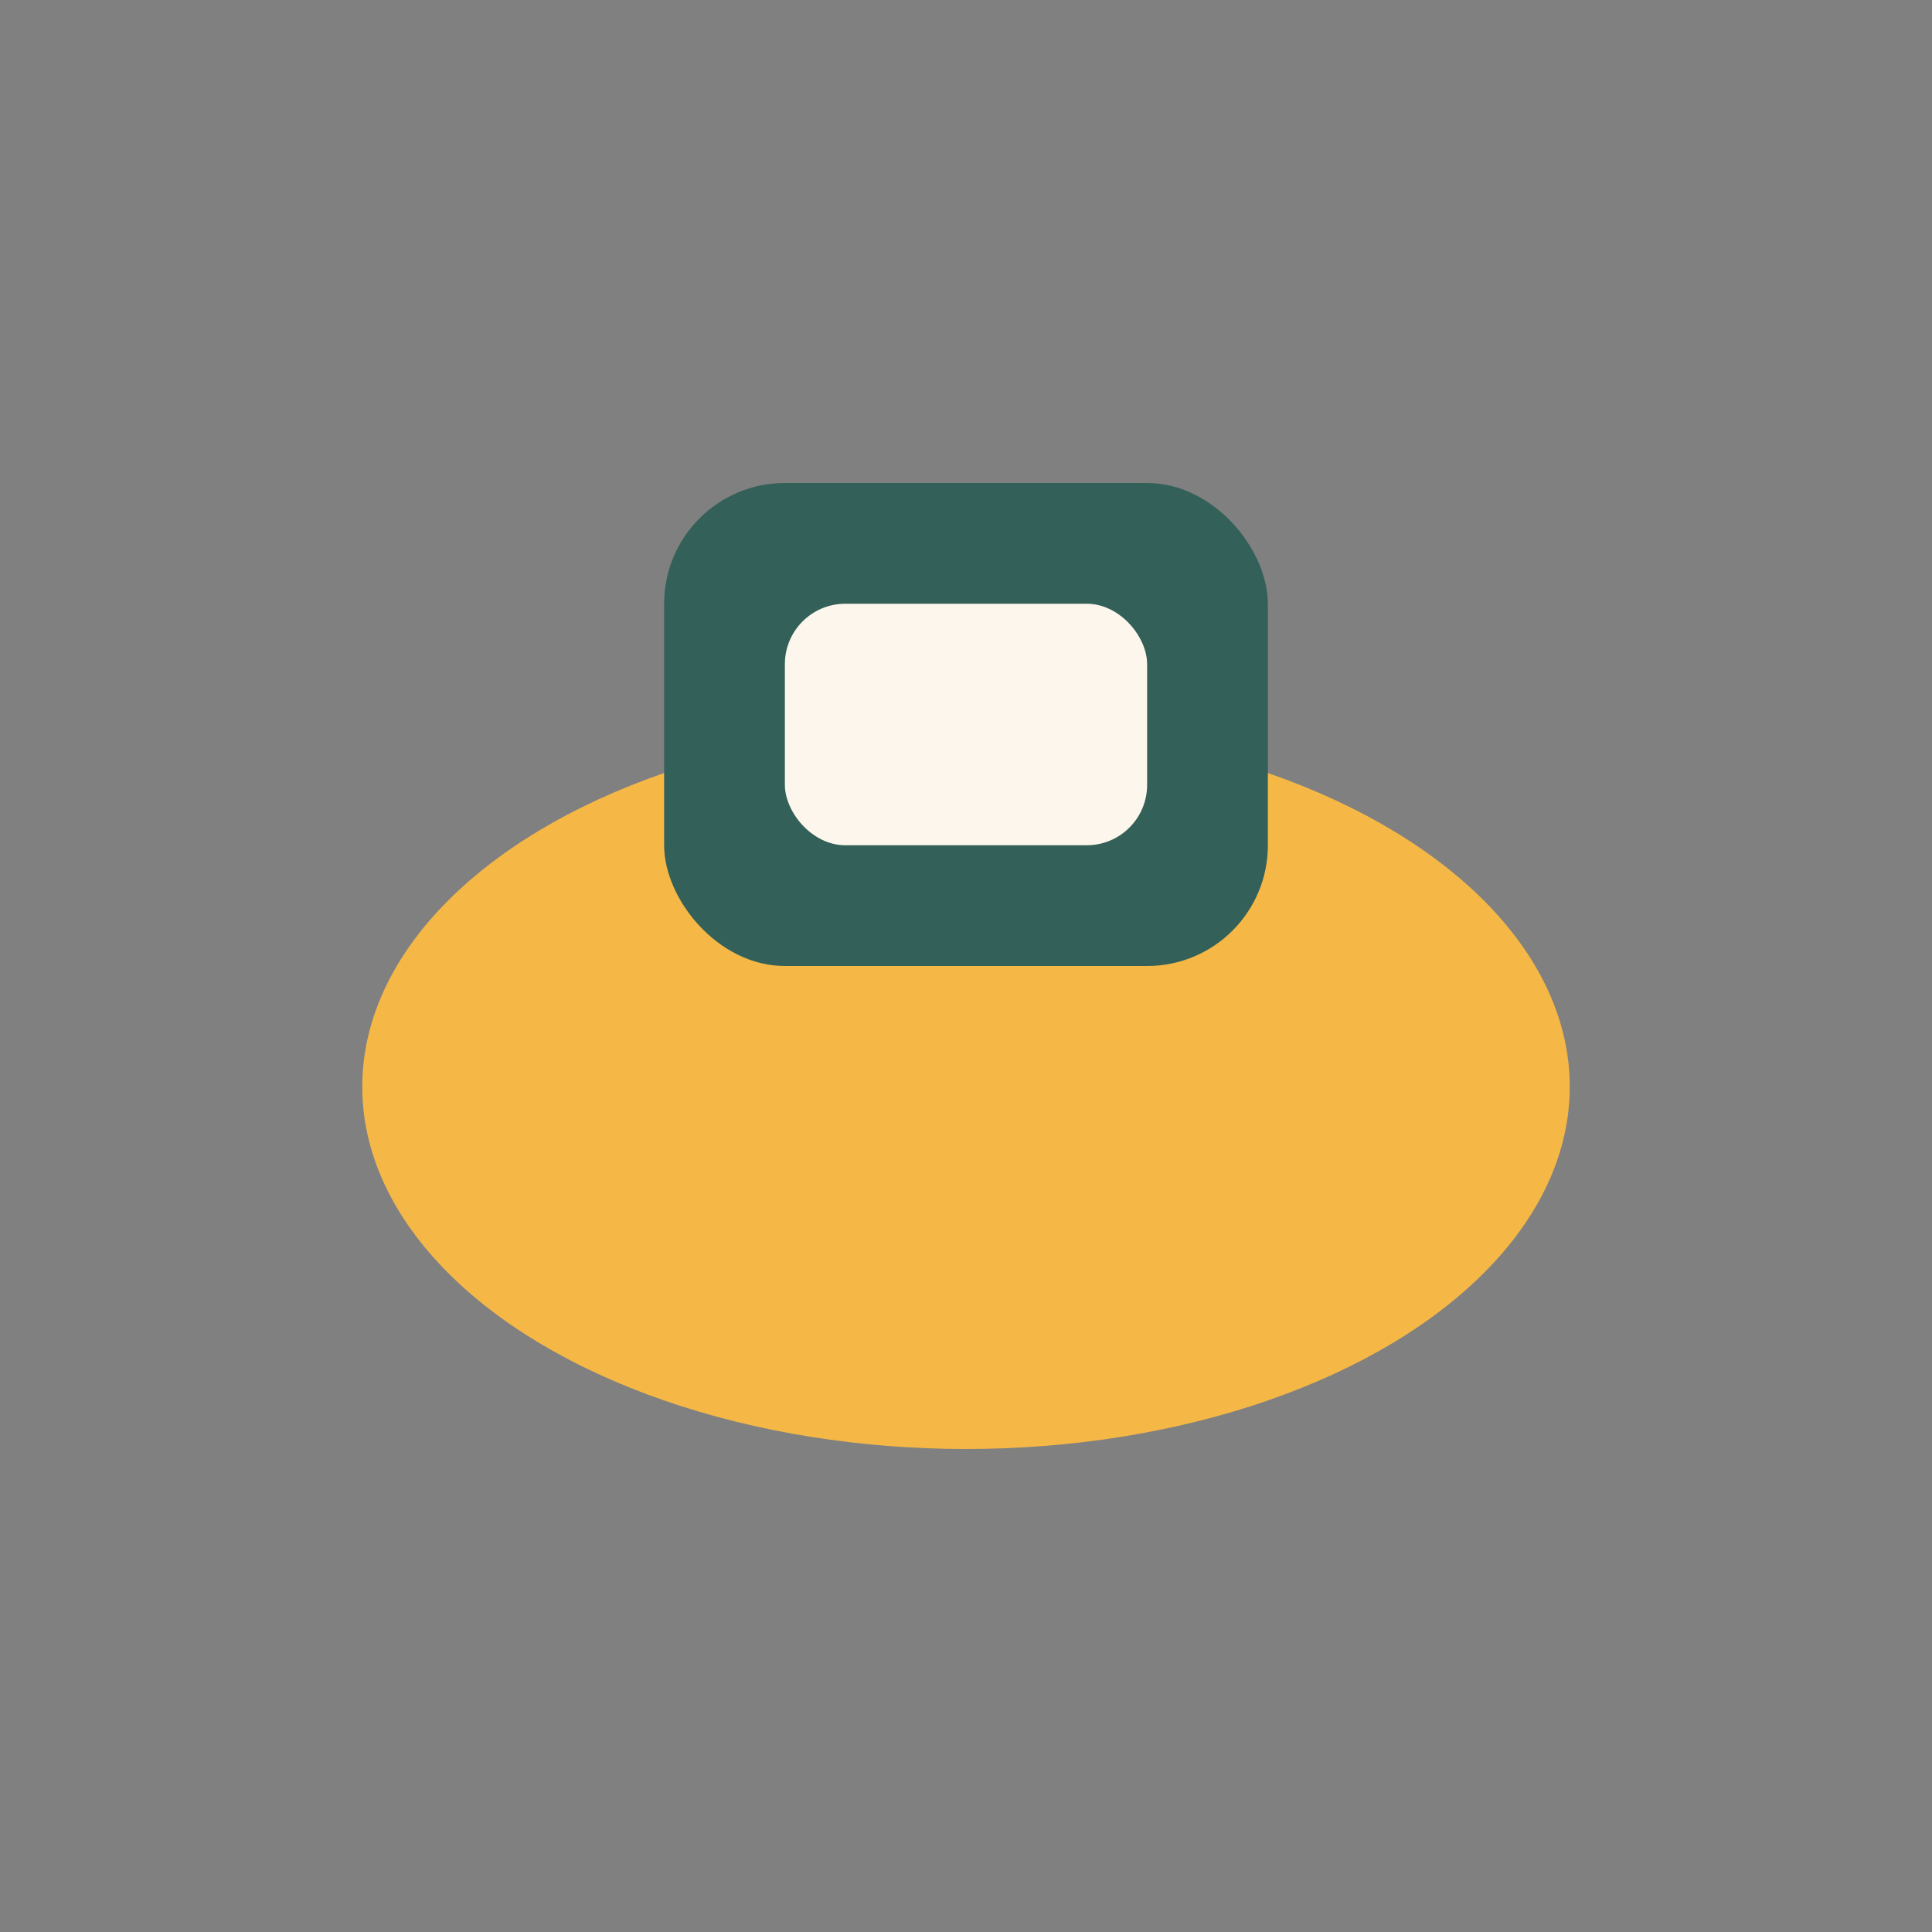
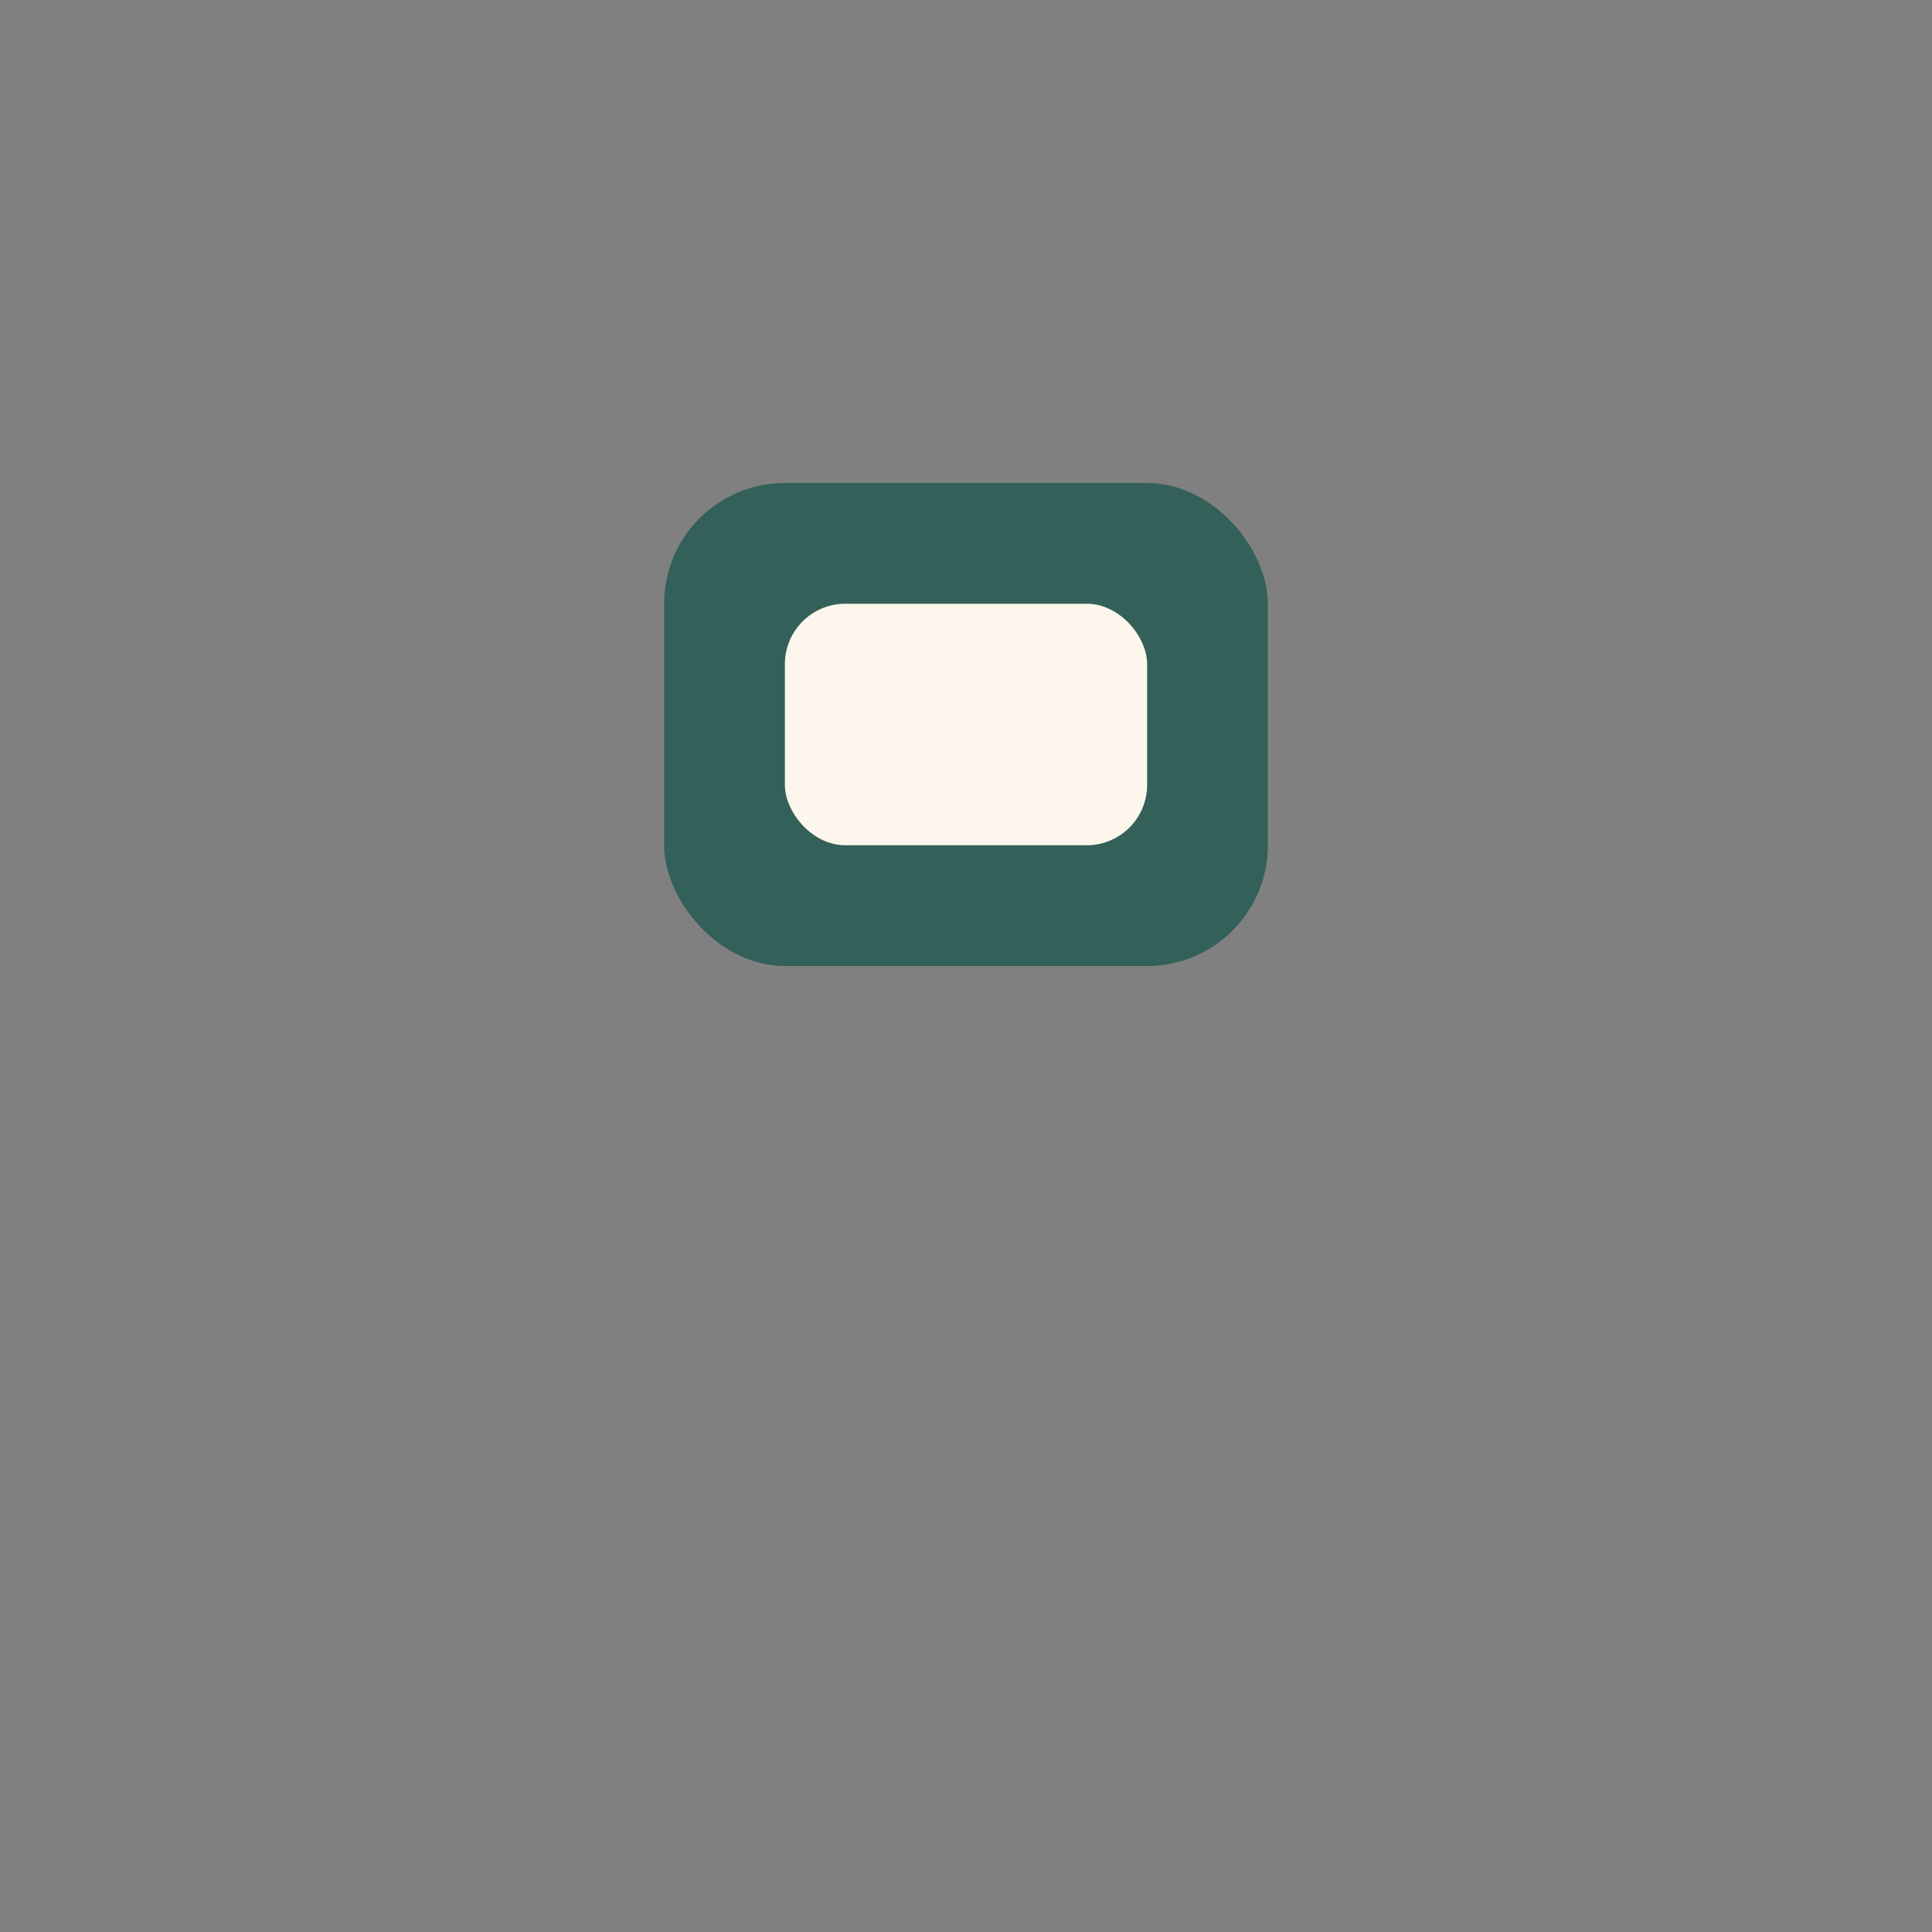
<svg xmlns="http://www.w3.org/2000/svg" viewBox="0 0 32 32" width="32" height="32">
  <rect x="0" y="0" width="32" height="32" fill="#808080" stroke="none" />
-   <ellipse cx="16" cy="18" rx="10" ry="6" fill="#F5B846" />
  <rect x="11" y="8" width="10" height="8" rx="2" fill="#336058" />
  <rect x="13" y="10" width="6" height="4" rx="1" fill="#FDF6EC" />
</svg>